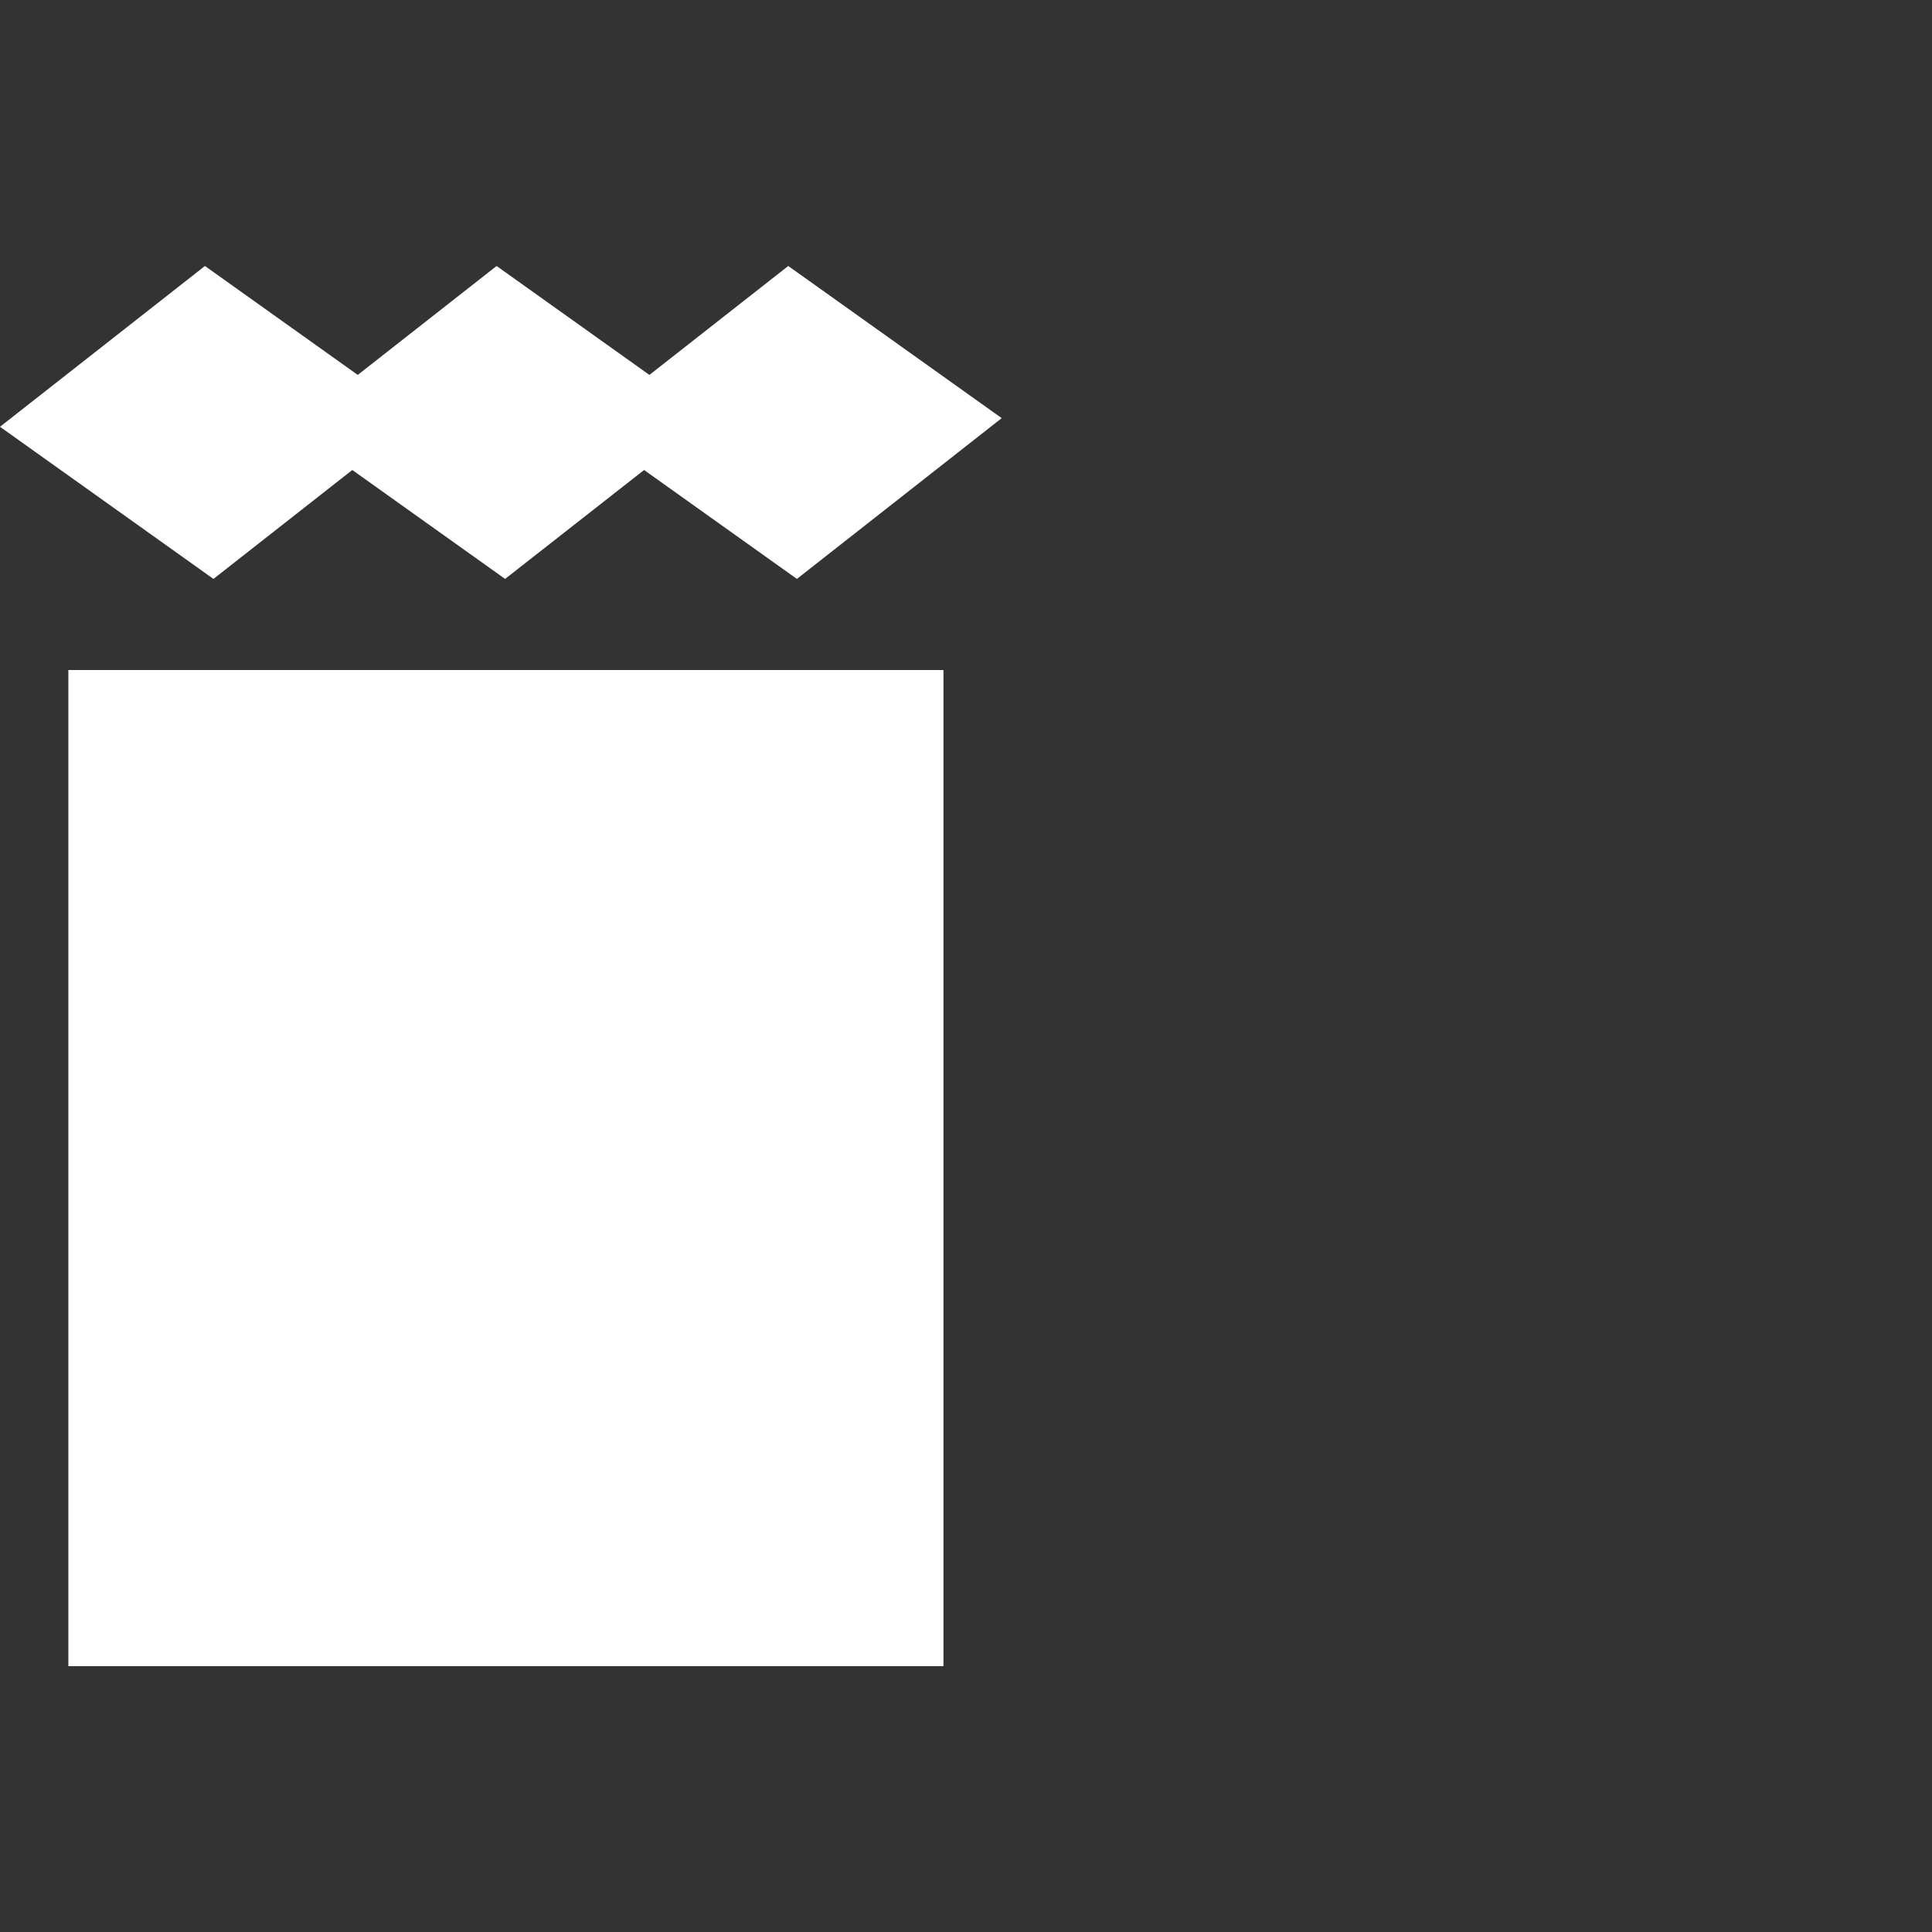
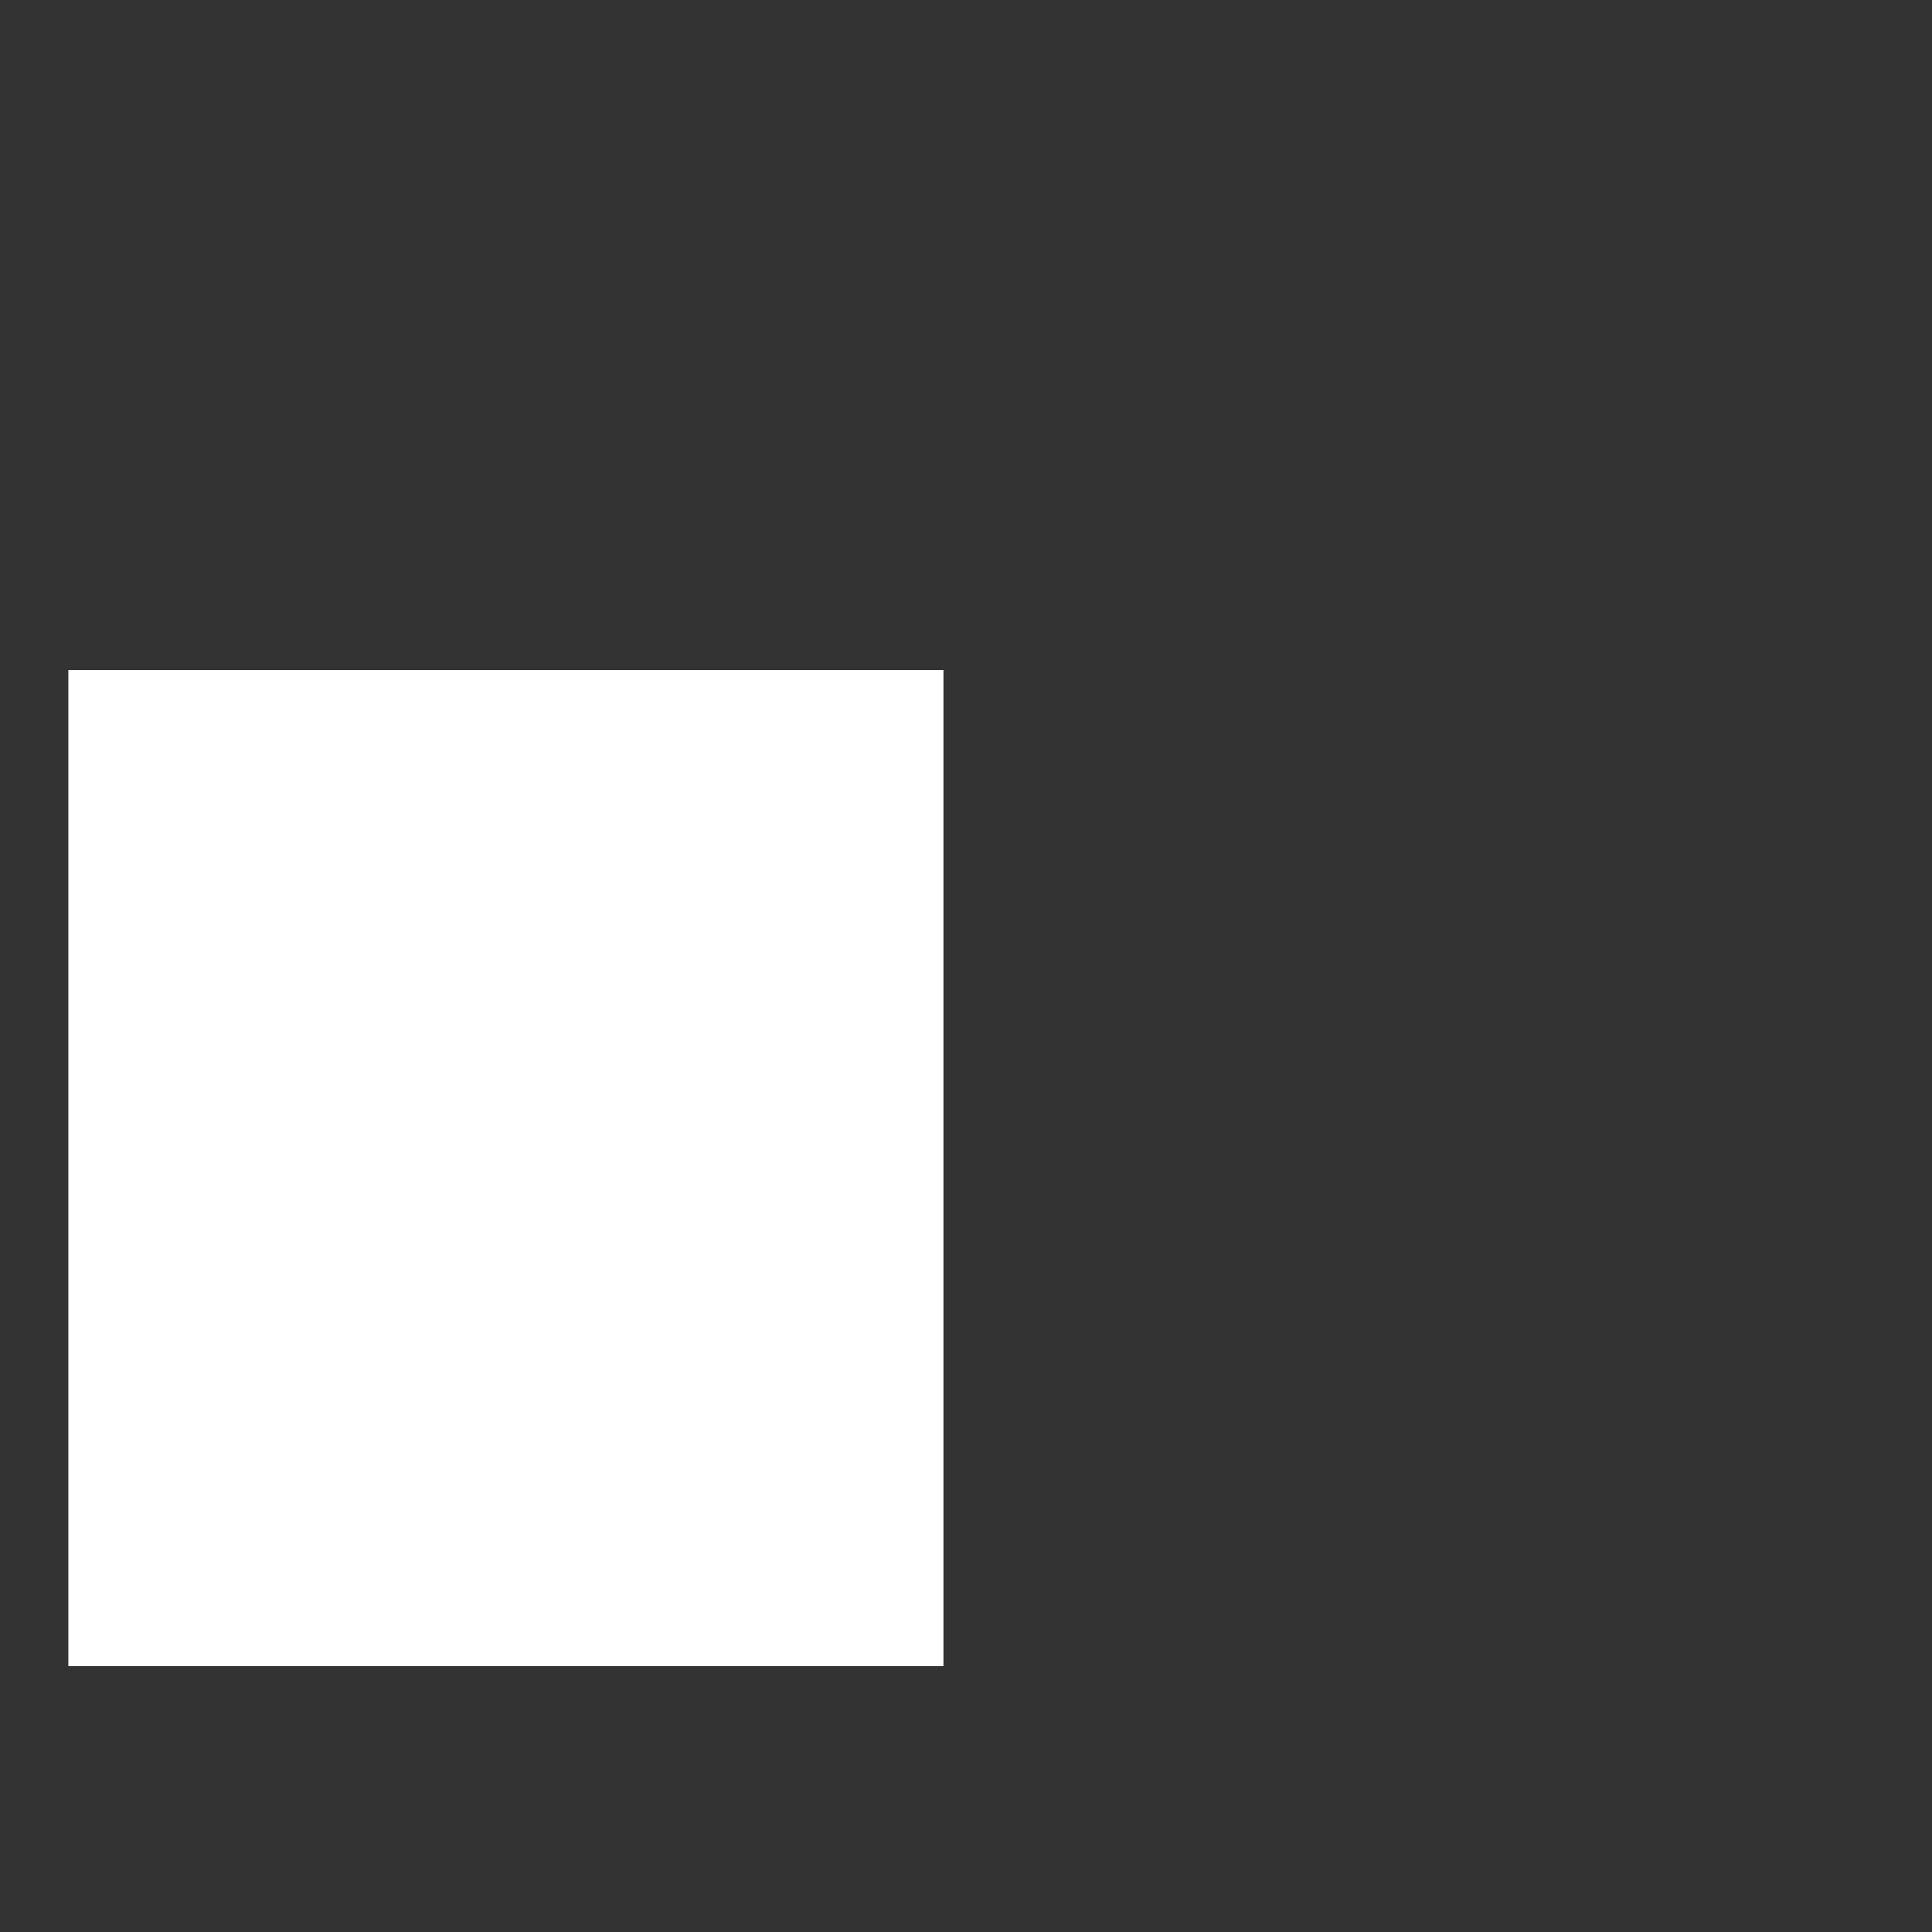
<svg xmlns="http://www.w3.org/2000/svg" id="Layer_1" viewBox="0 0 145.27 145.27">
  <rect x="0" y="0" width="145.27" height="145.27" fill="#333333" stroke="none" />
  <defs>
    <style>.cls-1{fill:#fff;stroke-width:0px;}</style>
  </defs>
-   <polygon class="cls-1" points="26.49 35.34 37.98 43.53 48.43 35.34 59.92 43.53 75.32 31.44 59.27 20 48.83 28.19 37.34 20 26.9 28.19 15.41 20 0 32.09 16.05 43.53 26.49 35.34" />
  <polygon class="cls-1" points="49 50.38 27.07 50.38 27.07 50.38 5.14 50.38 5.14 125.28 27.07 125.28 27.07 125.28 49 125.28 49 125.28 70.94 125.28 70.94 50.38 49 50.38 49 50.38" />
</svg>